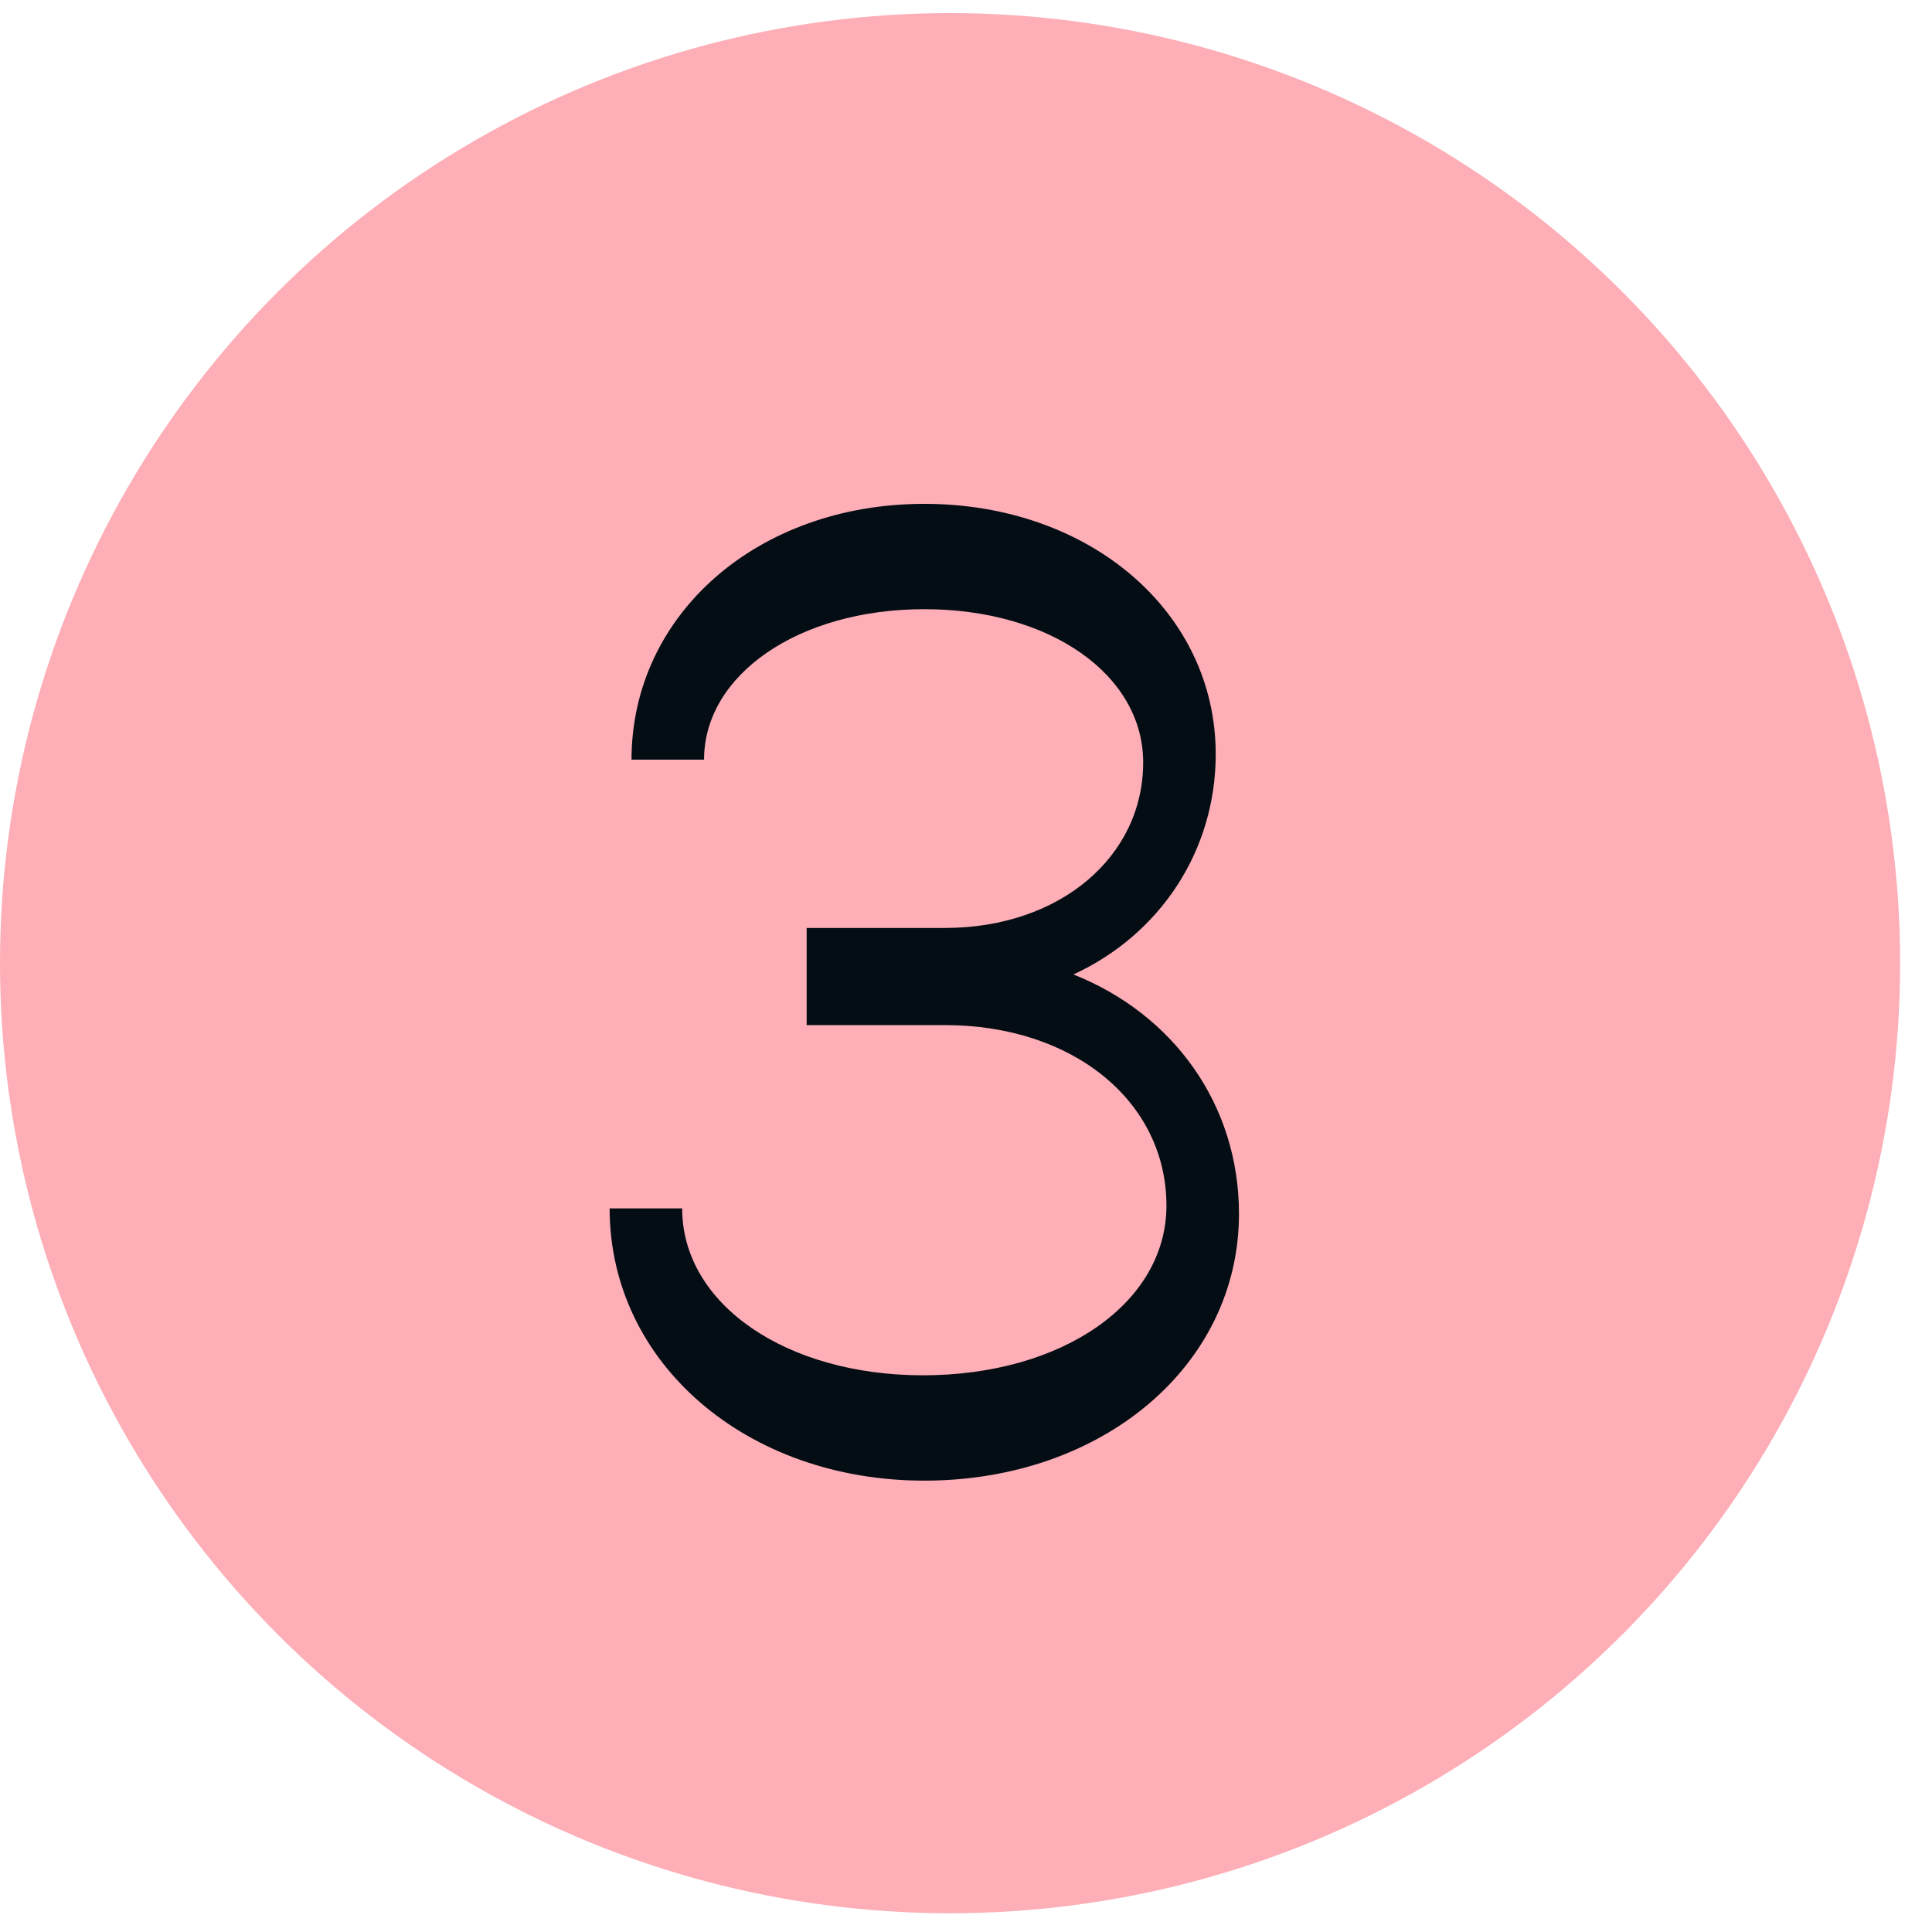
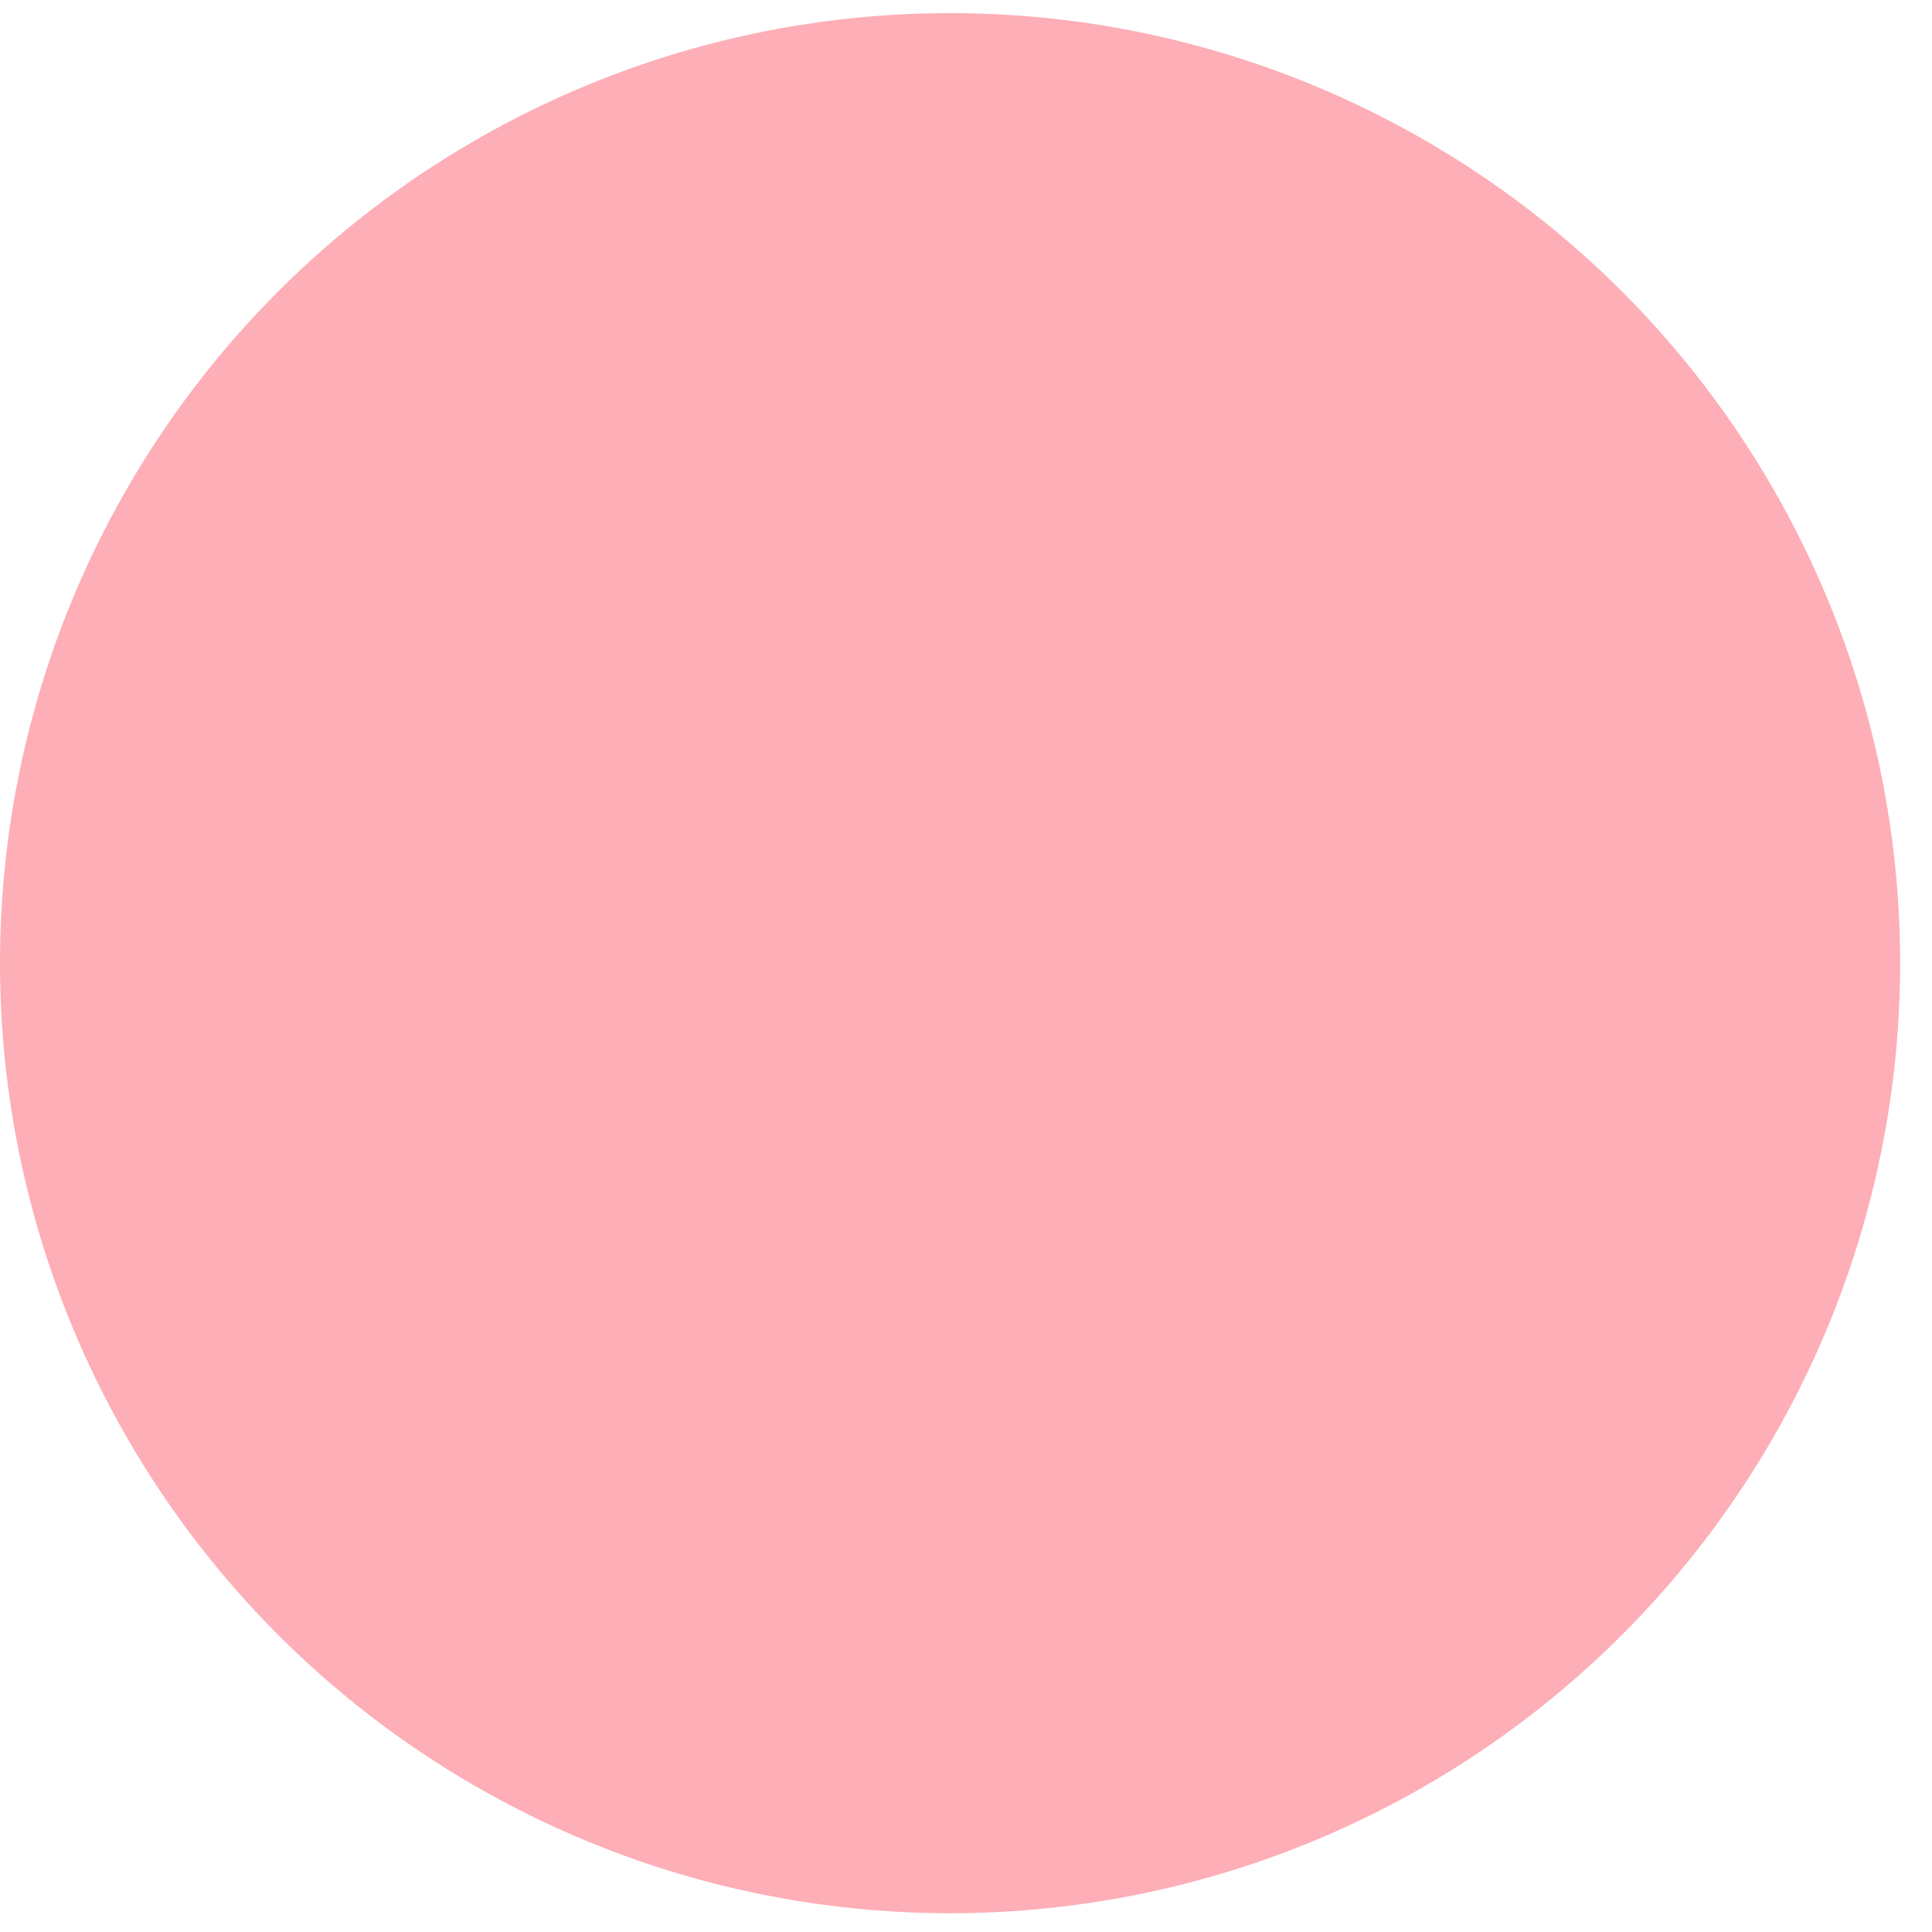
<svg xmlns="http://www.w3.org/2000/svg" width="48" height="48" viewBox="0 0 48 48" fill="none">
  <circle cx="23.604" cy="23.93" r="23.604" fill="#FDAEB6" />
-   <path d="M26.669 24.21C28.81 23.224 30.204 21.151 30.204 18.738C30.204 15.203 27.077 12.518 22.964 12.518C18.817 12.518 15.69 15.271 15.69 18.874H17.492C17.492 16.766 19.837 15.135 22.964 15.135C26.091 15.135 28.402 16.766 28.402 18.942C28.402 21.287 26.329 23.055 23.474 23.055H20.041V25.468H23.474C26.669 25.468 28.98 27.371 28.98 29.954C28.98 32.368 26.397 34.169 22.93 34.169C19.531 34.169 16.948 32.402 16.948 30.022H15.146C15.146 33.863 18.545 36.786 22.964 36.786C27.383 36.786 30.782 33.931 30.782 30.158C30.782 27.439 29.15 25.196 26.669 24.21Z" fill="#040D14" />
</svg>